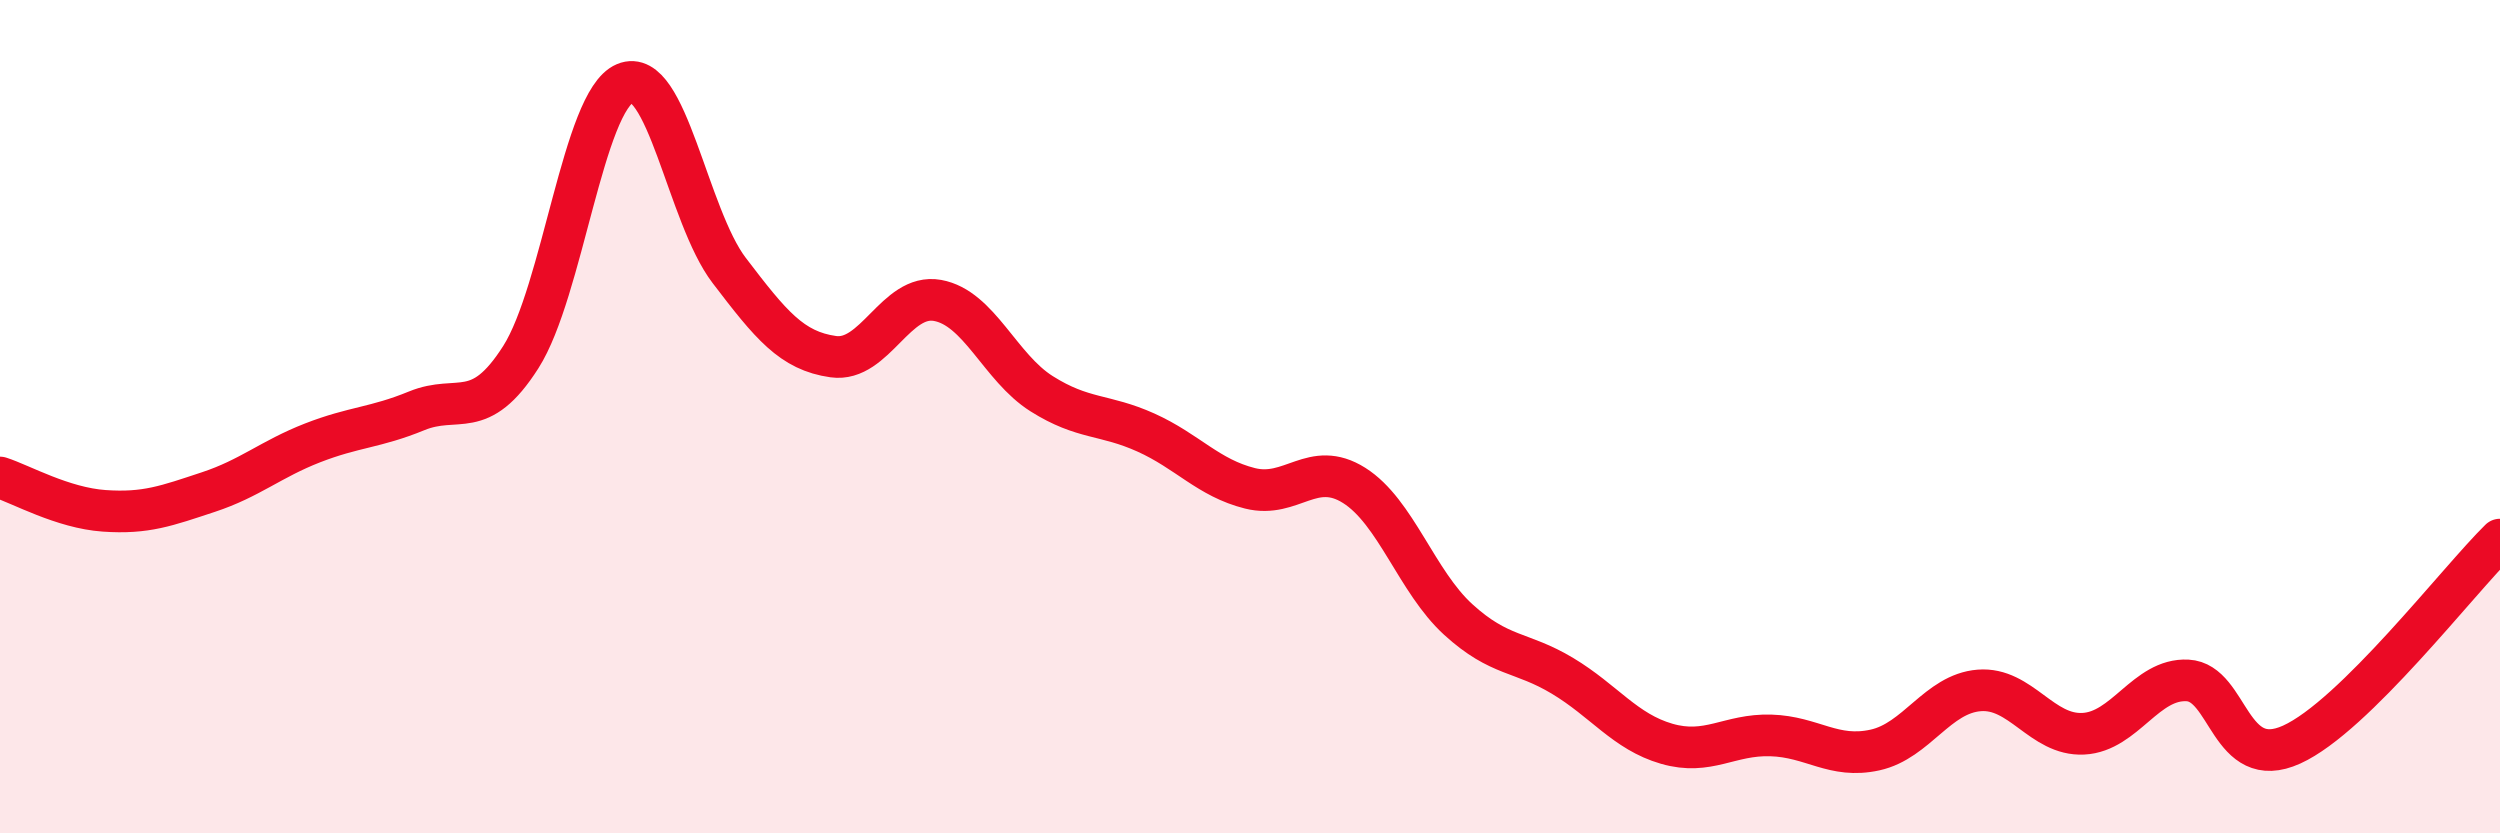
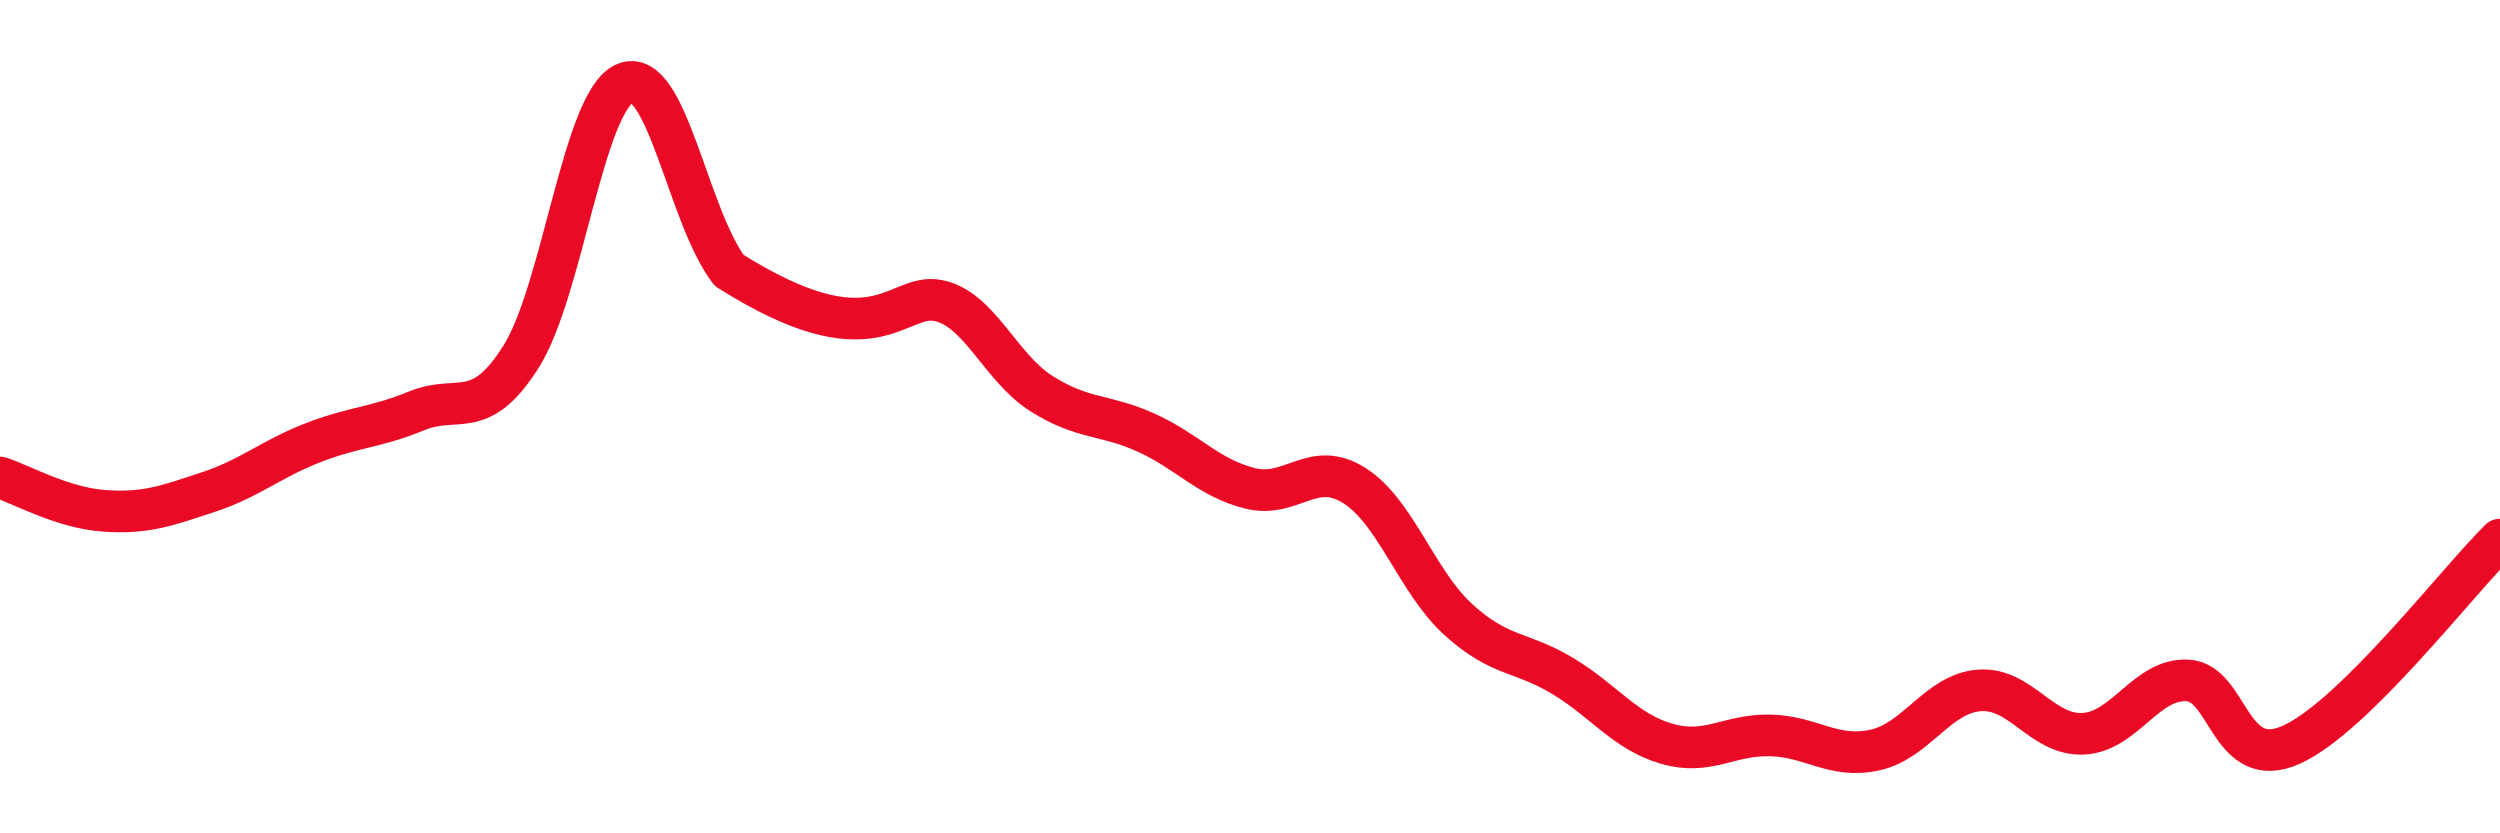
<svg xmlns="http://www.w3.org/2000/svg" width="60" height="20" viewBox="0 0 60 20">
-   <path d="M 0,11.46 C 0.5,11.62 1.5,12.19 2.5,12.26 C 3.5,12.33 4,12.14 5,11.81 C 6,11.48 6.5,11.02 7.5,10.63 C 8.5,10.24 9,10.27 10,9.86 C 11,9.45 11.5,10.14 12.5,8.57 C 13.5,7 14,2.42 15,2 C 16,1.58 16.5,5.18 17.5,6.49 C 18.5,7.8 19,8.42 20,8.56 C 21,8.7 21.5,7.03 22.5,7.21 C 23.5,7.39 24,8.82 25,9.45 C 26,10.08 26.5,9.93 27.5,10.38 C 28.5,10.83 29,11.47 30,11.72 C 31,11.97 31.5,11.02 32.5,11.65 C 33.5,12.28 34,13.96 35,14.87 C 36,15.78 36.5,15.62 37.5,16.22 C 38.5,16.82 39,17.56 40,17.85 C 41,18.14 41.5,17.62 42.5,17.65 C 43.5,17.68 44,18.22 45,18 C 46,17.78 46.5,16.65 47.5,16.57 C 48.5,16.49 49,17.66 50,17.61 C 51,17.56 51.5,16.28 52.5,16.33 C 53.5,16.38 53.5,18.55 55,17.87 C 56.5,17.19 59,13.93 60,12.95L60 20L0 20Z" fill="#EB0A25" opacity="0.1" stroke-linecap="round" stroke-linejoin="round" />
-   <path d="M 0,11.46 C 0.5,11.62 1.5,12.19 2.5,12.26 C 3.5,12.33 4,12.14 5,11.81 C 6,11.48 6.5,11.02 7.5,10.63 C 8.5,10.24 9,10.27 10,9.86 C 11,9.45 11.5,10.14 12.5,8.57 C 13.5,7 14,2.42 15,2 C 16,1.58 16.5,5.18 17.5,6.49 C 18.5,7.8 19,8.42 20,8.56 C 21,8.7 21.5,7.03 22.5,7.21 C 23.5,7.39 24,8.82 25,9.45 C 26,10.08 26.5,9.93 27.5,10.38 C 28.5,10.83 29,11.47 30,11.72 C 31,11.97 31.5,11.02 32.5,11.65 C 33.5,12.28 34,13.96 35,14.87 C 36,15.78 36.5,15.62 37.5,16.22 C 38.5,16.82 39,17.56 40,17.85 C 41,18.14 41.5,17.62 42.5,17.65 C 43.5,17.68 44,18.22 45,18 C 46,17.78 46.5,16.65 47.5,16.57 C 48.5,16.49 49,17.66 50,17.61 C 51,17.56 51.5,16.28 52.5,16.33 C 53.5,16.38 53.5,18.55 55,17.87 C 56.5,17.19 59,13.93 60,12.95" stroke="#EB0A25" stroke-width="1" fill="none" stroke-linecap="round" stroke-linejoin="round" />
+   <path d="M 0,11.46 C 0.5,11.62 1.5,12.19 2.5,12.26 C 3.5,12.33 4,12.14 5,11.81 C 6,11.48 6.5,11.02 7.5,10.63 C 8.5,10.24 9,10.27 10,9.86 C 11,9.45 11.5,10.14 12.5,8.57 C 13.5,7 14,2.42 15,2 C 16,1.58 16.5,5.18 17.5,6.49 C 21,8.7 21.5,7.03 22.5,7.21 C 23.5,7.39 24,8.82 25,9.45 C 26,10.08 26.5,9.93 27.5,10.38 C 28.5,10.83 29,11.47 30,11.72 C 31,11.97 31.5,11.02 32.5,11.65 C 33.5,12.28 34,13.96 35,14.87 C 36,15.78 36.5,15.62 37.5,16.22 C 38.5,16.82 39,17.56 40,17.85 C 41,18.14 41.5,17.62 42.5,17.65 C 43.5,17.68 44,18.22 45,18 C 46,17.78 46.5,16.65 47.5,16.57 C 48.5,16.49 49,17.66 50,17.61 C 51,17.56 51.5,16.28 52.5,16.33 C 53.5,16.38 53.5,18.55 55,17.87 C 56.5,17.19 59,13.93 60,12.95" stroke="#EB0A25" stroke-width="1" fill="none" stroke-linecap="round" stroke-linejoin="round" />
</svg>